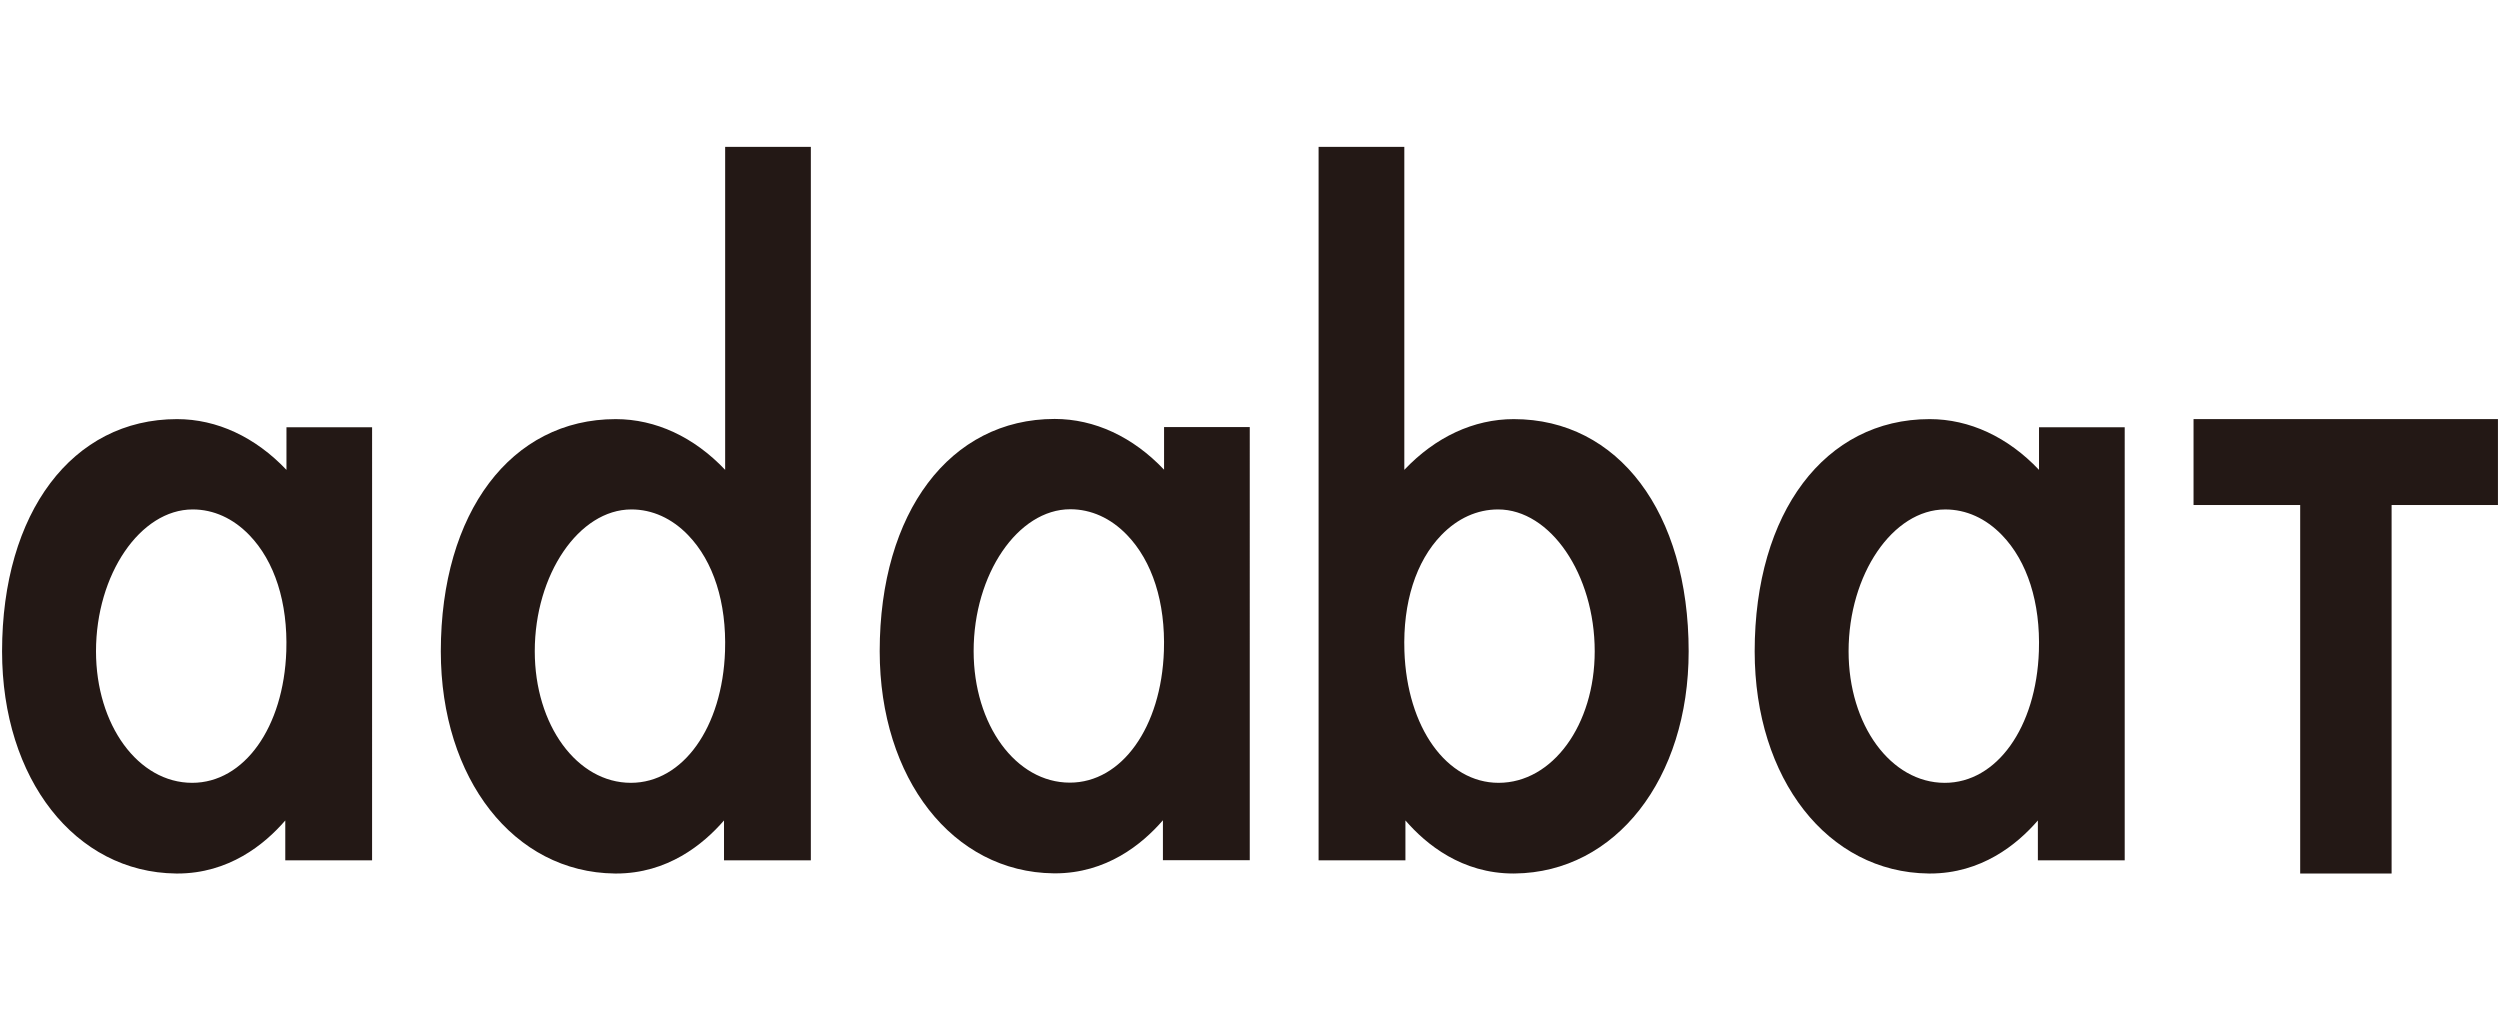
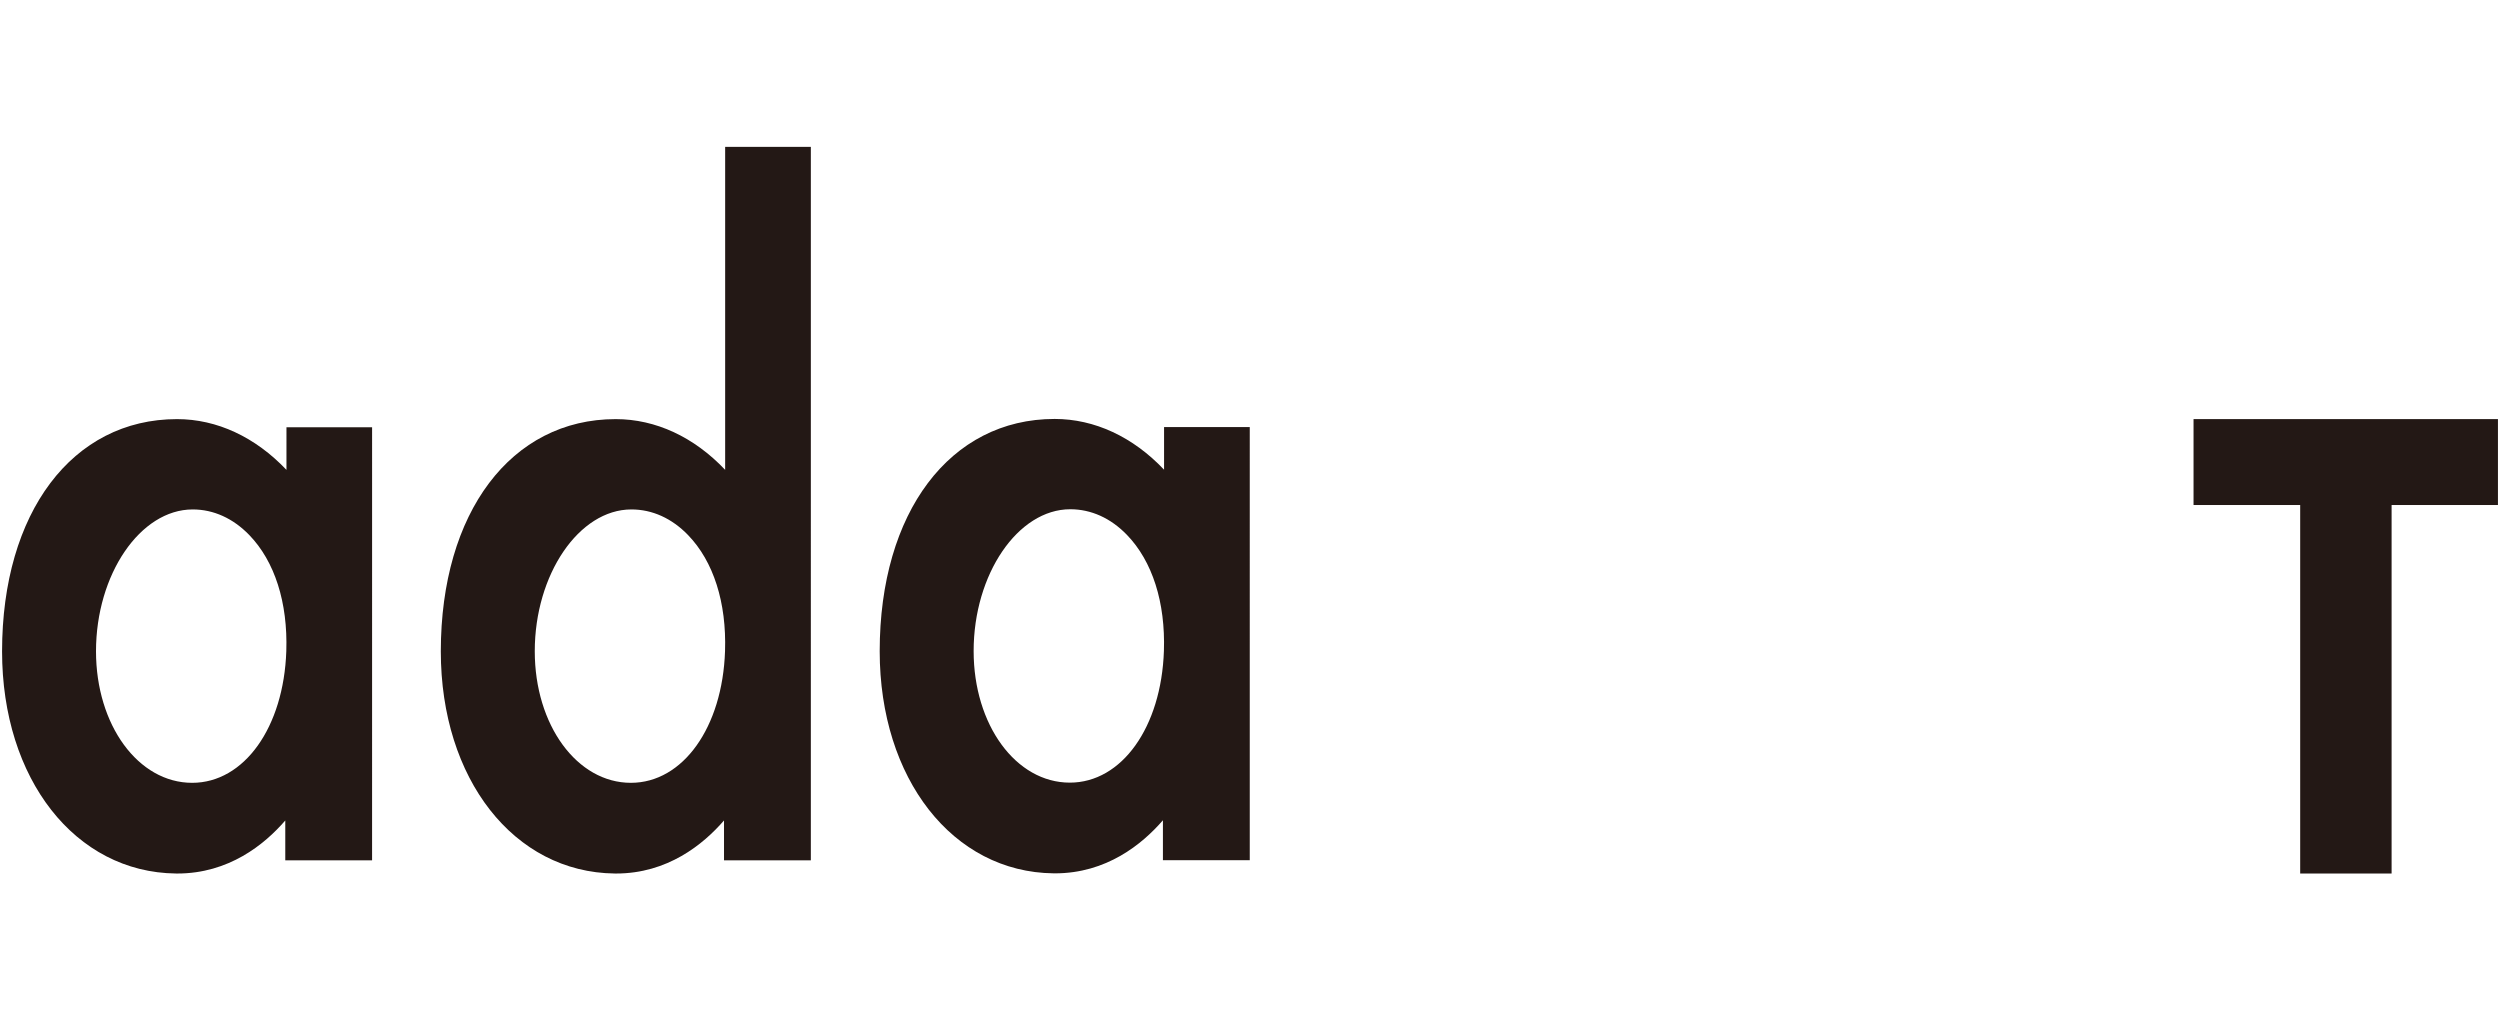
<svg xmlns="http://www.w3.org/2000/svg" version="1.1" id="レイヤー_1" x="0px" y="0px" width="147px" height="60px" viewBox="0 0 147 60" style="enable-background:new 0 0 147 60;" xml:space="preserve">
  <g>
    <path style="fill:#231815;" d="M42.639,27.627c-1.828-1.931-4.085-2.983-6.436-2.983c-6.151,0-10.283,5.489-10.283,13.657   c0,7.503,4.3,12.996,10.223,13.061c0.028,0,0.057,0.001,0.086,0.001c3.014,0,5.114-1.701,6.343-3.12v2.346h5.106V8.637h-5.039   V27.627z M37.126,29.955c1.227,0,2.379,0.521,3.332,1.507c1.497,1.548,2.269,3.971,2.174,6.822   c-0.15,4.489-2.478,7.746-5.536,7.746c-3.169,0-5.652-3.398-5.652-7.735C31.444,33.775,34.046,29.955,37.126,29.955z" />
-     <path style="fill:#231815;" d="M89.008,24.644c-2.351,0-4.606,1.052-6.434,2.983V8.637h-5.041v41.951h5.106v-2.346   c1.228,1.42,3.328,3.12,6.347,3.12c0.028,0,0.057-0.001,0.086-0.001c5.922-0.065,10.221-5.558,10.221-13.061   C99.293,30.132,95.159,24.644,89.008,24.644z M93.769,38.295c0,4.337-2.483,7.735-5.652,7.735c-3.057,0-5.386-3.258-5.538-7.746   c-0.095-2.851,0.676-5.274,2.173-6.822c0.954-0.986,2.106-1.507,3.333-1.507C91.165,29.955,93.769,33.775,93.769,38.295z" />
-     <path style="fill:#231815;" d="M119.894,27.628c-1.83-1.931-4.085-2.984-6.432-2.984c-6.152,0-10.287,5.489-10.287,13.657   c0,7.503,4.299,12.996,10.221,13.061c0.029,0,0.058,0.001,0.086,0.001c3.019,0,5.118-1.699,6.345-3.119v2.345h5.106V25.122h-5.039   V27.628z M117.715,31.462c1.496,1.547,2.268,3.97,2.172,6.823c-0.152,4.489-2.478,7.746-5.534,7.746   c-3.172,0-5.656-3.398-5.656-7.735c0-4.52,2.603-8.34,5.684-8.34C115.609,29.955,116.762,30.476,117.715,31.462z" />
    <path style="fill:#231815;" d="M16.844,27.629c-1.832-1.932-4.088-2.985-6.436-2.985c-6.153,0-10.286,5.489-10.286,13.657   c0,7.503,4.299,12.996,10.223,13.061c0.029,0,0.057,0.001,0.085,0.001c3.019,0,5.118-1.7,6.345-3.119v2.345h5.104V25.122h-5.035   V27.629z M14.658,31.46c1.498,1.548,2.27,3.972,2.177,6.824c-0.152,4.489-2.479,7.746-5.536,7.746   c-3.171,0-5.654-3.398-5.654-7.735c0-4.52,2.604-8.34,5.686-8.34C12.554,29.955,13.705,30.476,14.658,31.46z" />
    <path style="fill:#231815;" d="M68.447,27.618c-1.829-1.931-4.085-2.984-6.434-2.984c-6.153,0-10.287,5.489-10.287,13.657   c0,7.502,4.3,12.995,10.223,13.061c0.029,0,0.057,0.001,0.086,0.001c3.016,0,5.116-1.701,6.345-3.121v2.347h5.106V25.112h-5.039   V27.618z M62.933,29.944c1.225,0,2.377,0.52,3.33,1.506c1.498,1.548,2.27,3.972,2.175,6.823c-0.152,4.489-2.478,7.746-5.532,7.746   c-3.172,0-5.656-3.398-5.656-7.735C57.249,33.764,59.852,29.944,62.933,29.944z" />
    <polygon style="fill:#231815;" points="128.98,24.643 128.98,29.695 135.251,29.695 135.251,51.363 140.626,51.363 140.626,29.695    146.879,29.695 146.879,24.643  " />
  </g>
</svg>